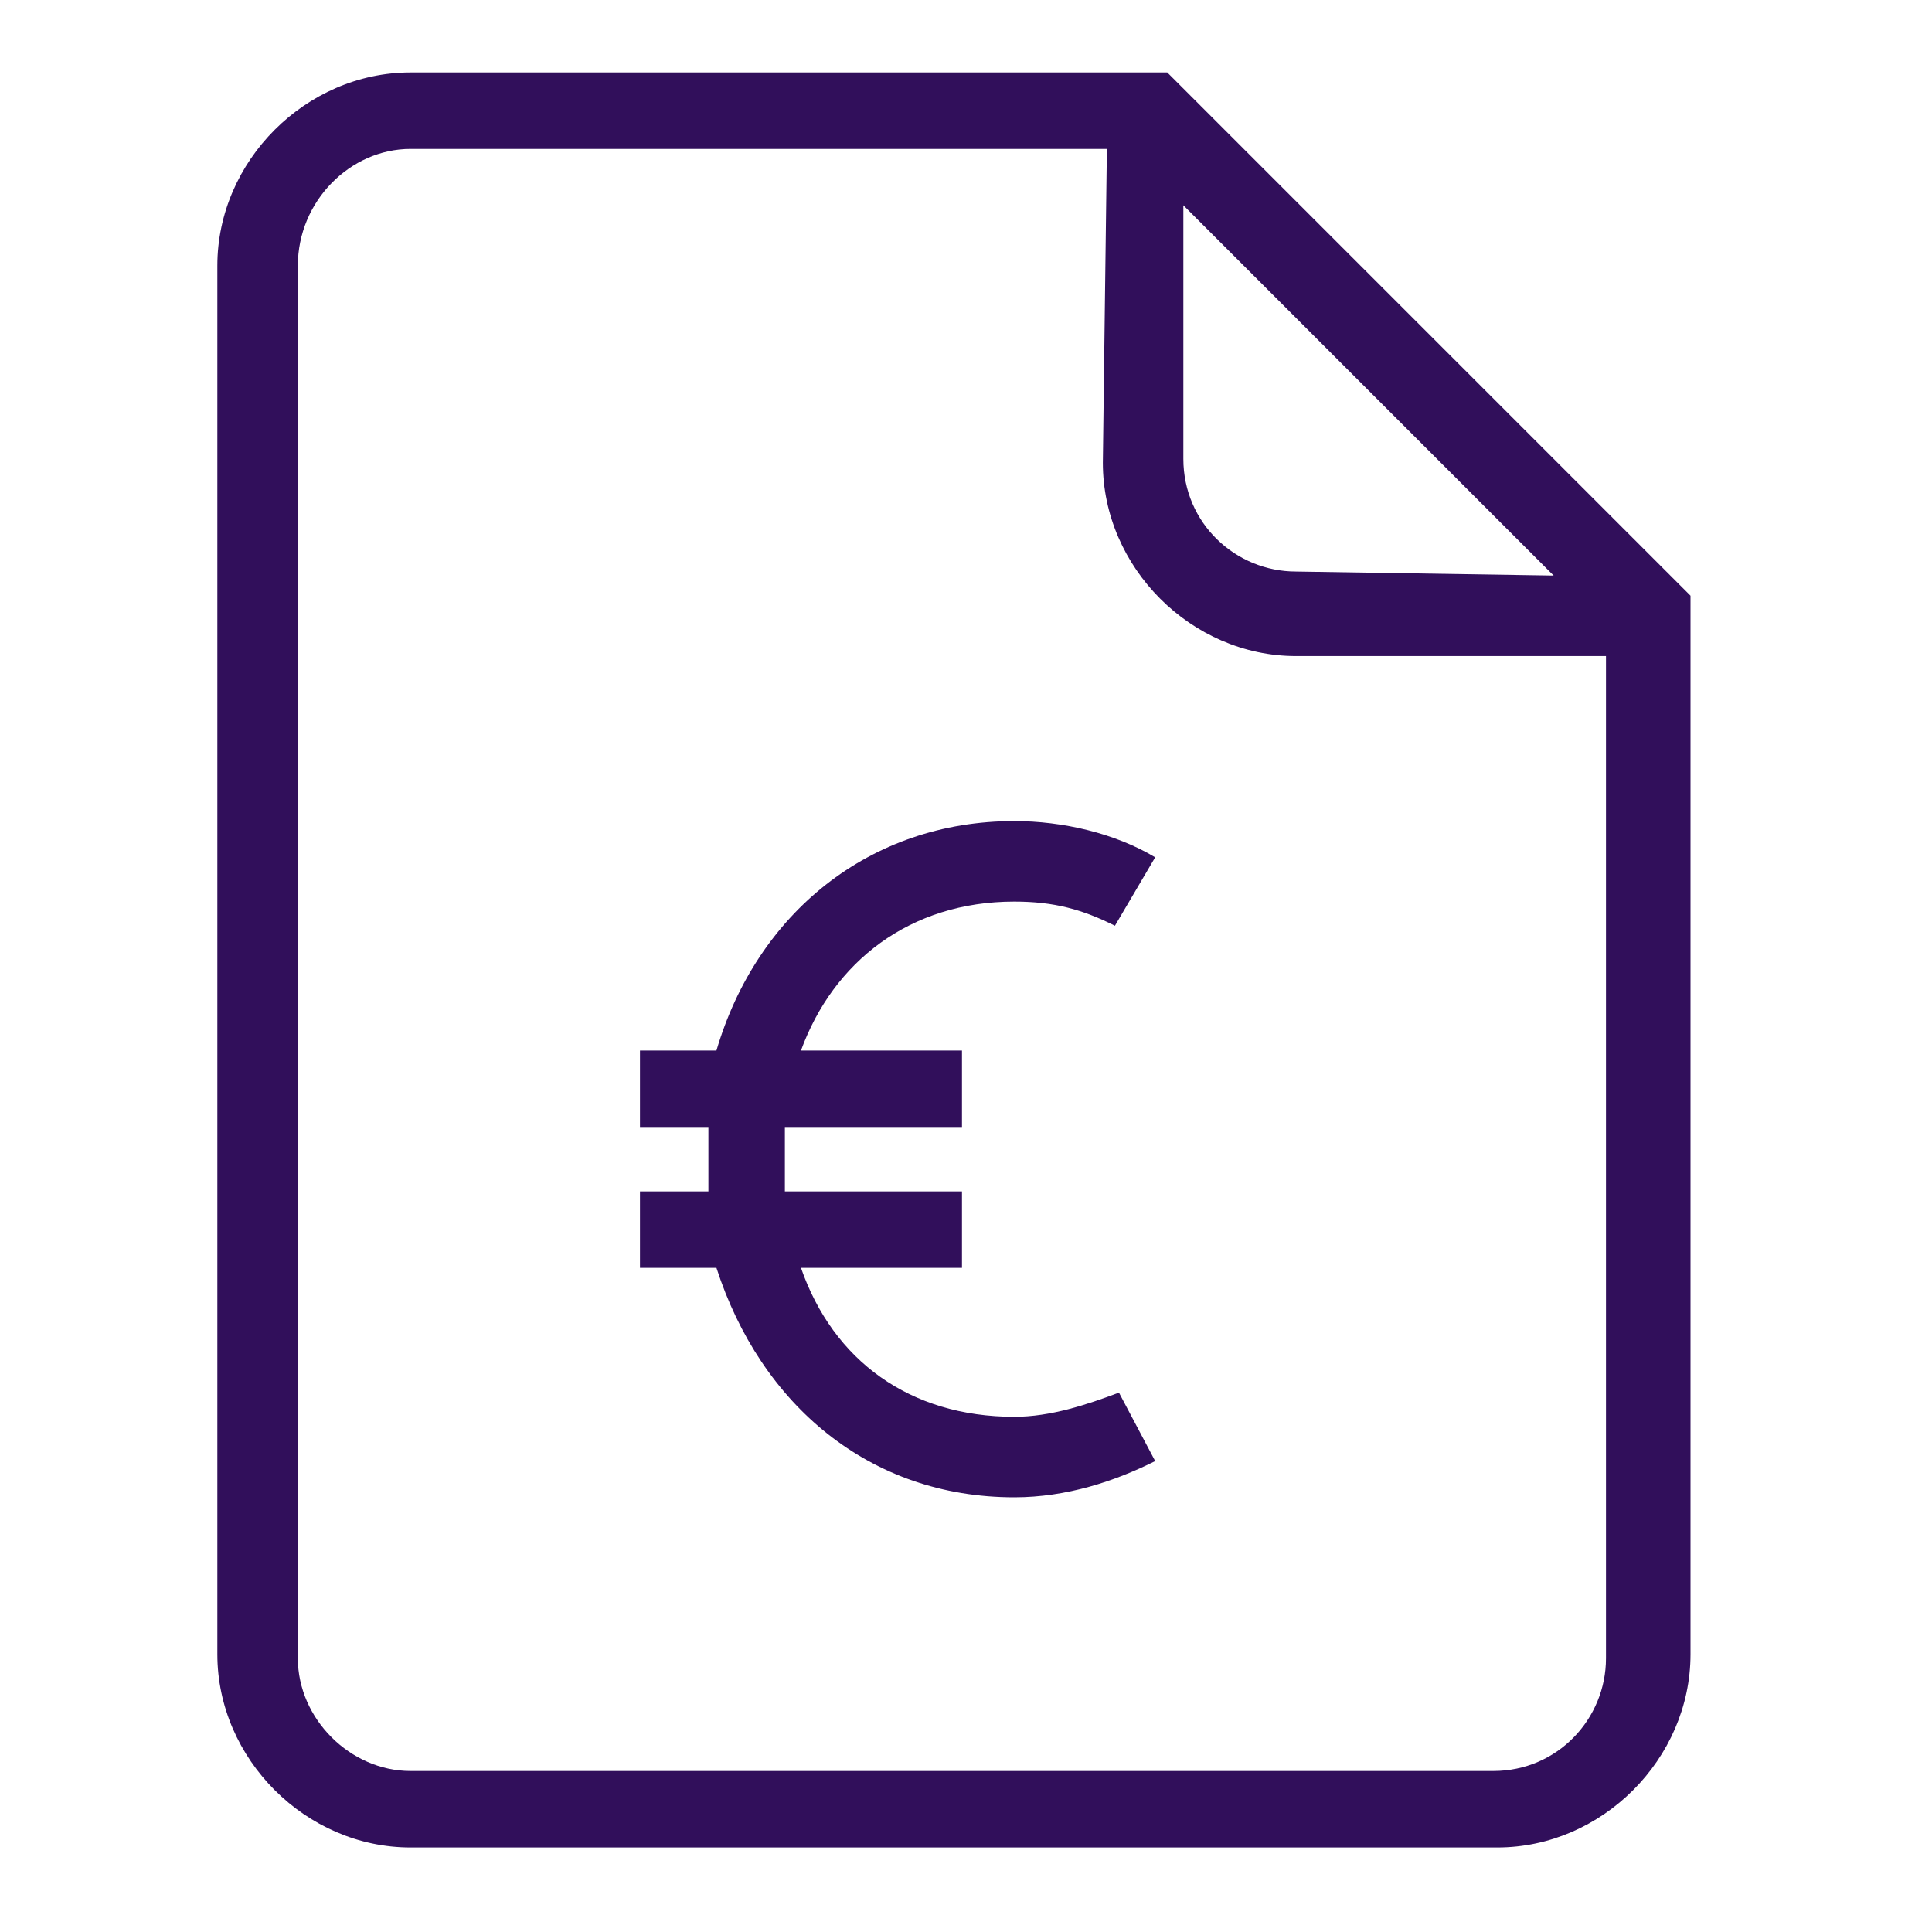
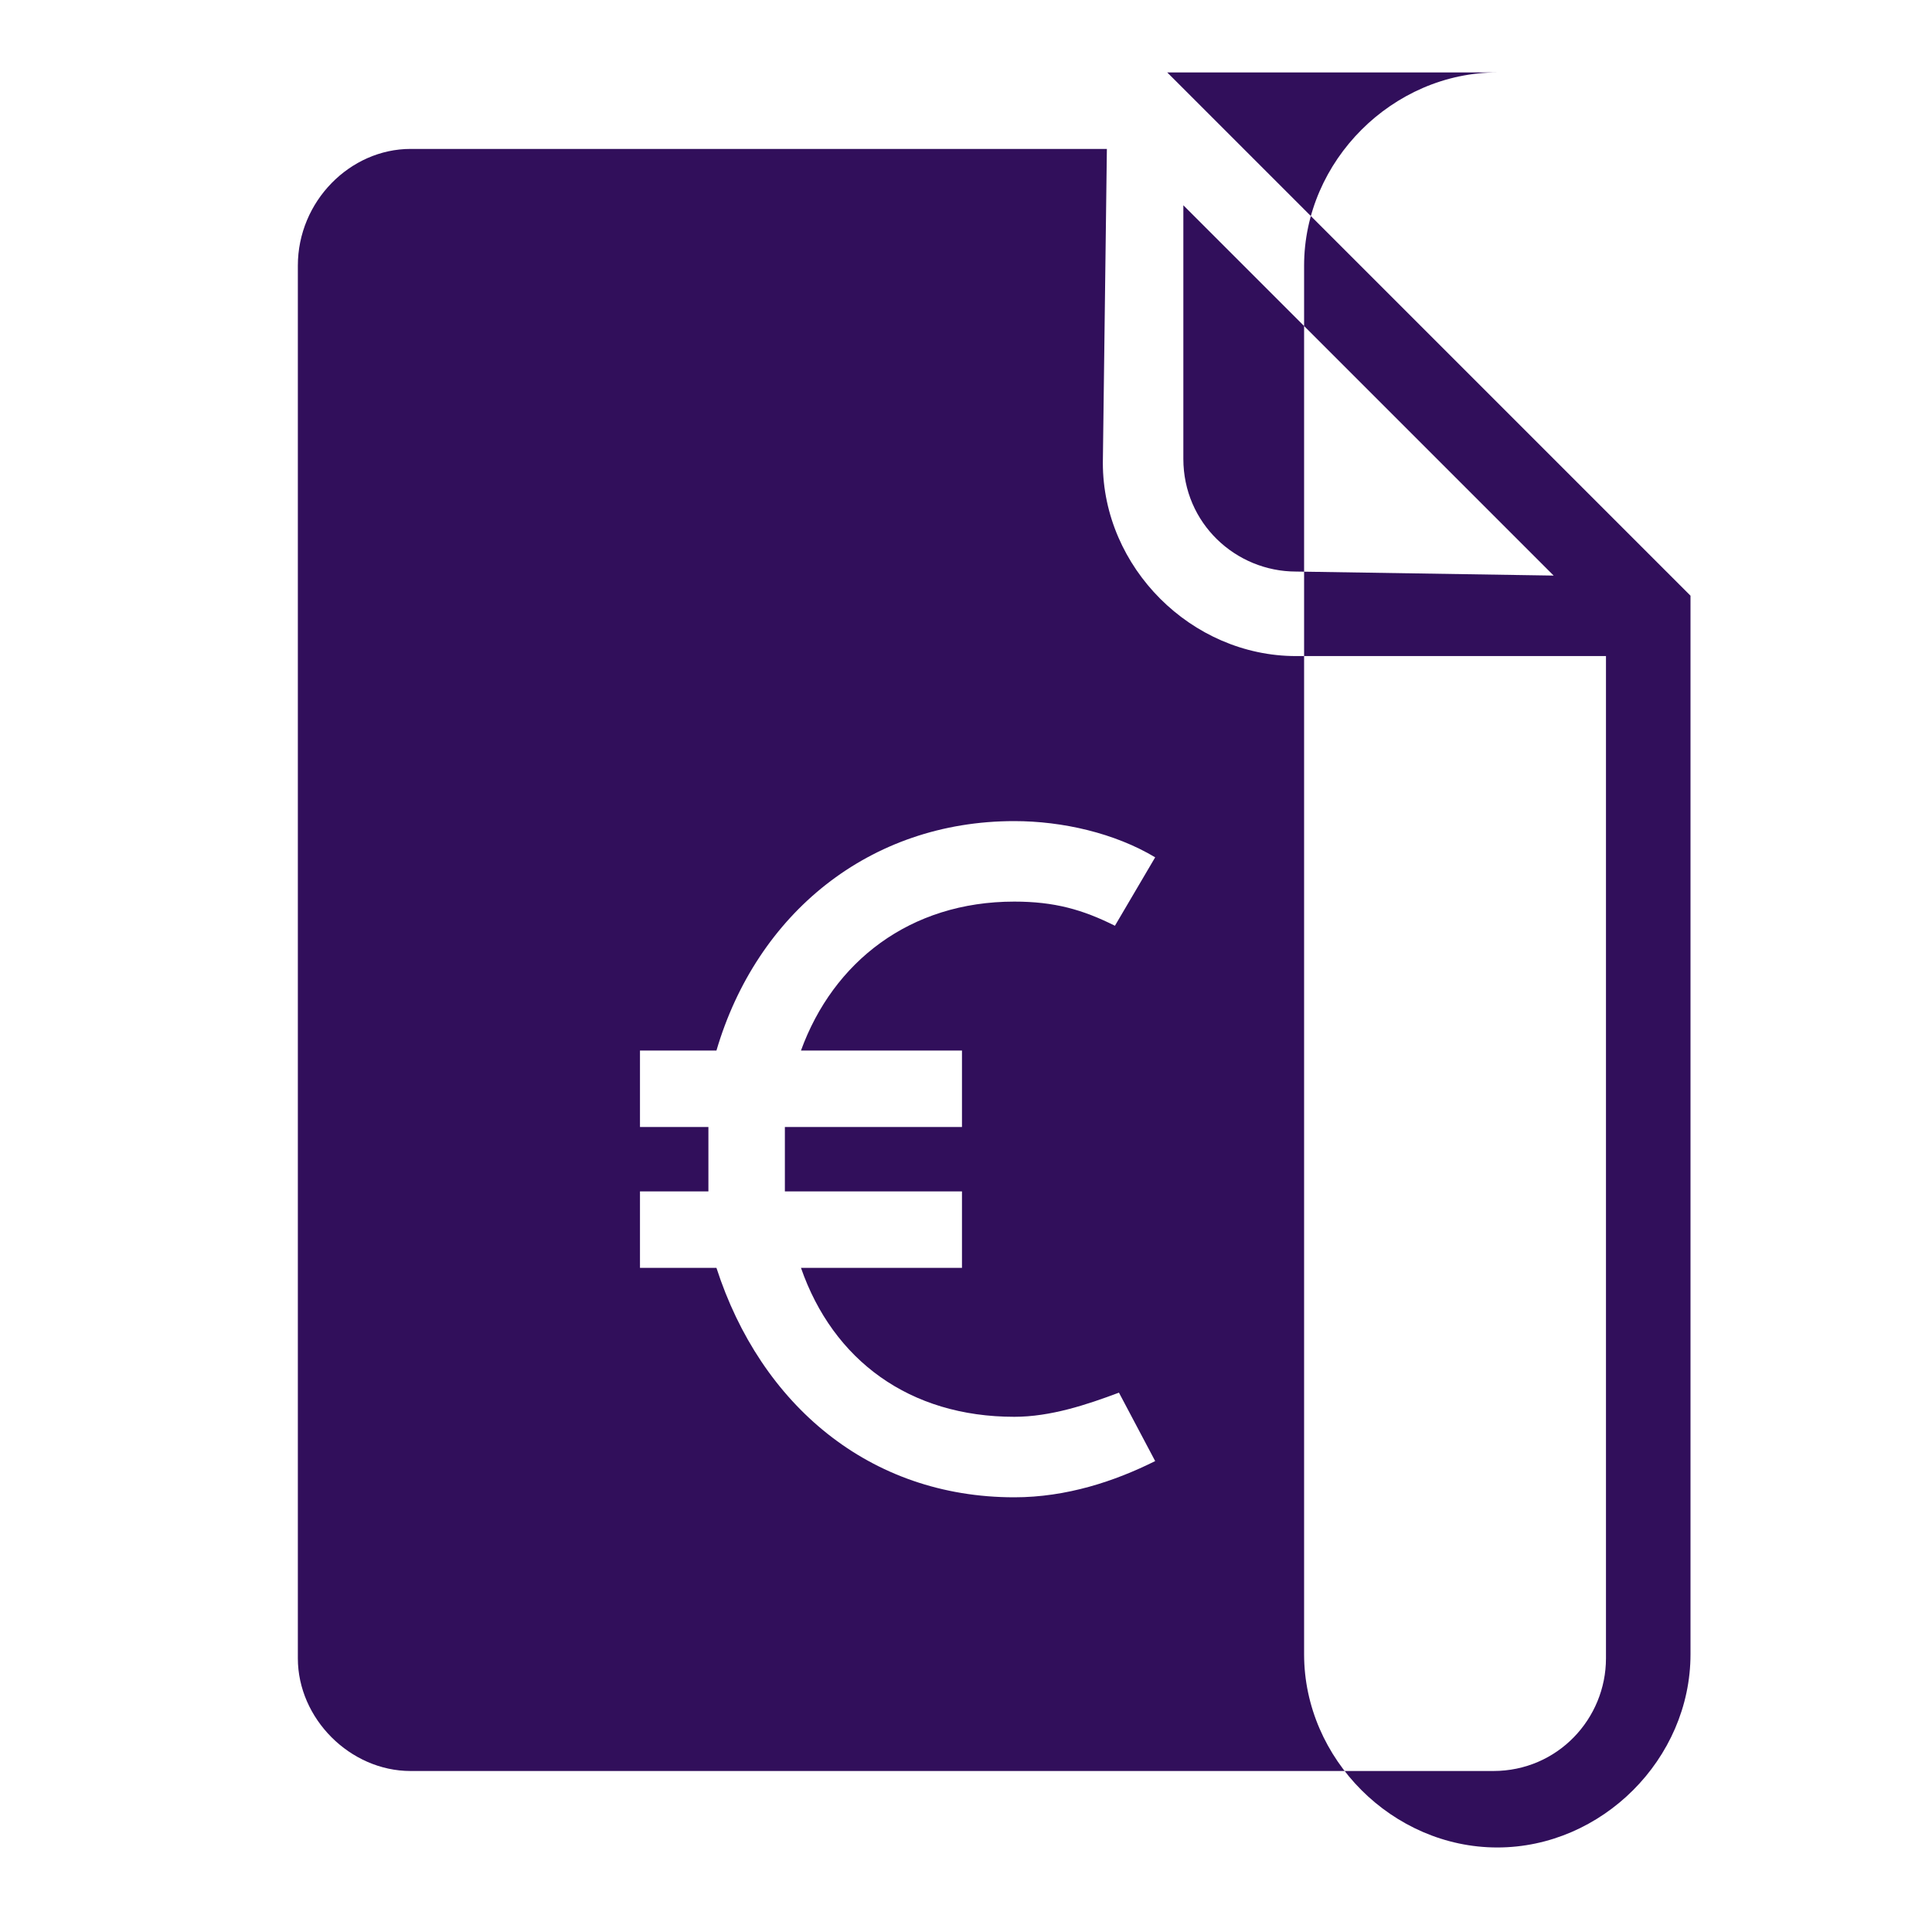
<svg xmlns="http://www.w3.org/2000/svg" xmlns:ns1="http://inkpad.envoza.com/svg_extensions" id="SvgjsSvg1038" width="288" height="288" version="1.1">
  <defs id="SvgjsDefs1039" />
  <g id="SvgjsG1040">
    <svg enable-background="new 0 0 48 48" viewBox="0 0 48 48" width="288" height="288">
-       <path fill="#310f5b" d="M29,1.8l13,13v26.3c0,2.6-2.2,4.8-4.8,4.8h-27c-2.6,0-4.8-2.2-4.8-4.8V6.6c0-2.6,2.2-4.8,4.8-4.8  C10.2,1.8,29,1.8,29,1.8z M27.5,3.7H10.2C8.7,3.7,7.4,5,7.4,6.6v34.6c0,1.5,1.3,2.8,2.8,2.8h26.9c1.6,0,2.8-1.3,2.8-2.8V16.3h-7.7   c-2.6,0-4.8-2.2-4.8-4.8L27.5,3.7z M25.2,20.4c1.2,0,2.5,0.3,3.5,0.9l-1,1.7c-0.8-0.4-1.5-0.6-2.5-0.6c-2.6,0-4.5,1.5-5.3,3.7h4V28   h-4.4c0,0.3,0,0.5,0,0.8s0,0.5,0,0.8h4.4v1.9h-4c0.8,2.3,2.7,3.7,5.3,3.7c0.9,0,1.8-0.3,2.6-0.6l0.9,1.7c-1,0.5-2.2,0.9-3.5,0.9   c-3.6,0-6.3-2.3-7.4-5.7h-1.9v-1.9h1.7c0-0.3,0-0.5,0-0.8s0-0.5,0-0.8h-1.7v-1.9h1.9C18.8,22.7,21.6,20.4,25.2,20.4z M38.6,14.3   l-9.2-9.2v6.3c0,1.6,1.3,2.8,2.8,2.8L38.6,14.3L38.6,14.3z" ns1:layername="icon fysio outline" class="color00377a svgShape" />
+       <path fill="#310f5b" d="M29,1.8l13,13v26.3c0,2.6-2.2,4.8-4.8,4.8c-2.6,0-4.8-2.2-4.8-4.8V6.6c0-2.6,2.2-4.8,4.8-4.8  C10.2,1.8,29,1.8,29,1.8z M27.5,3.7H10.2C8.7,3.7,7.4,5,7.4,6.6v34.6c0,1.5,1.3,2.8,2.8,2.8h26.9c1.6,0,2.8-1.3,2.8-2.8V16.3h-7.7   c-2.6,0-4.8-2.2-4.8-4.8L27.5,3.7z M25.2,20.4c1.2,0,2.5,0.3,3.5,0.9l-1,1.7c-0.8-0.4-1.5-0.6-2.5-0.6c-2.6,0-4.5,1.5-5.3,3.7h4V28   h-4.4c0,0.3,0,0.5,0,0.8s0,0.5,0,0.8h4.4v1.9h-4c0.8,2.3,2.7,3.7,5.3,3.7c0.9,0,1.8-0.3,2.6-0.6l0.9,1.7c-1,0.5-2.2,0.9-3.5,0.9   c-3.6,0-6.3-2.3-7.4-5.7h-1.9v-1.9h1.7c0-0.3,0-0.5,0-0.8s0-0.5,0-0.8h-1.7v-1.9h1.9C18.8,22.7,21.6,20.4,25.2,20.4z M38.6,14.3   l-9.2-9.2v6.3c0,1.6,1.3,2.8,2.8,2.8L38.6,14.3L38.6,14.3z" ns1:layername="icon fysio outline" class="color00377a svgShape" />
    </svg>
  </g>
</svg>